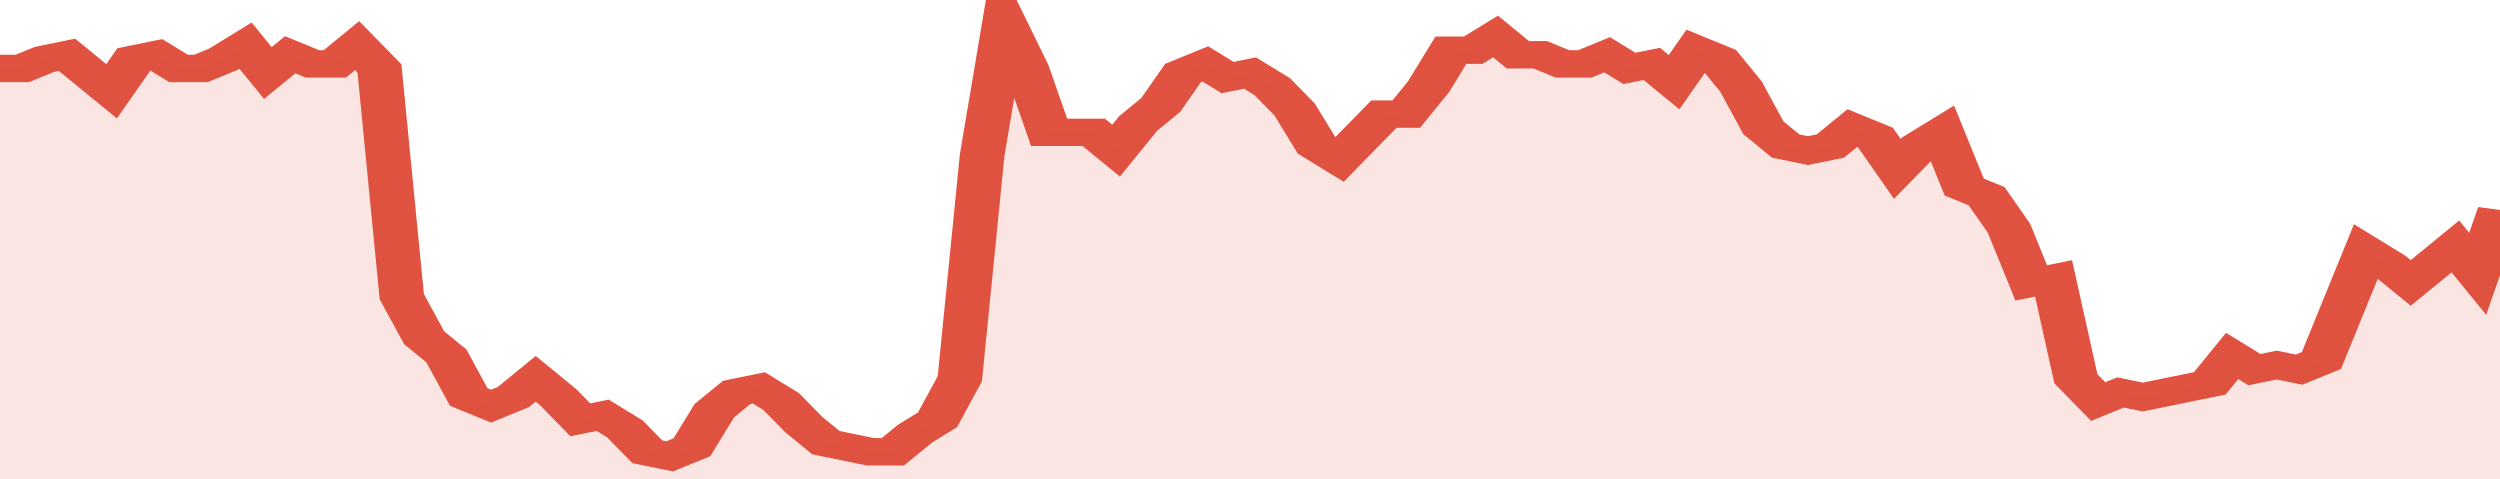
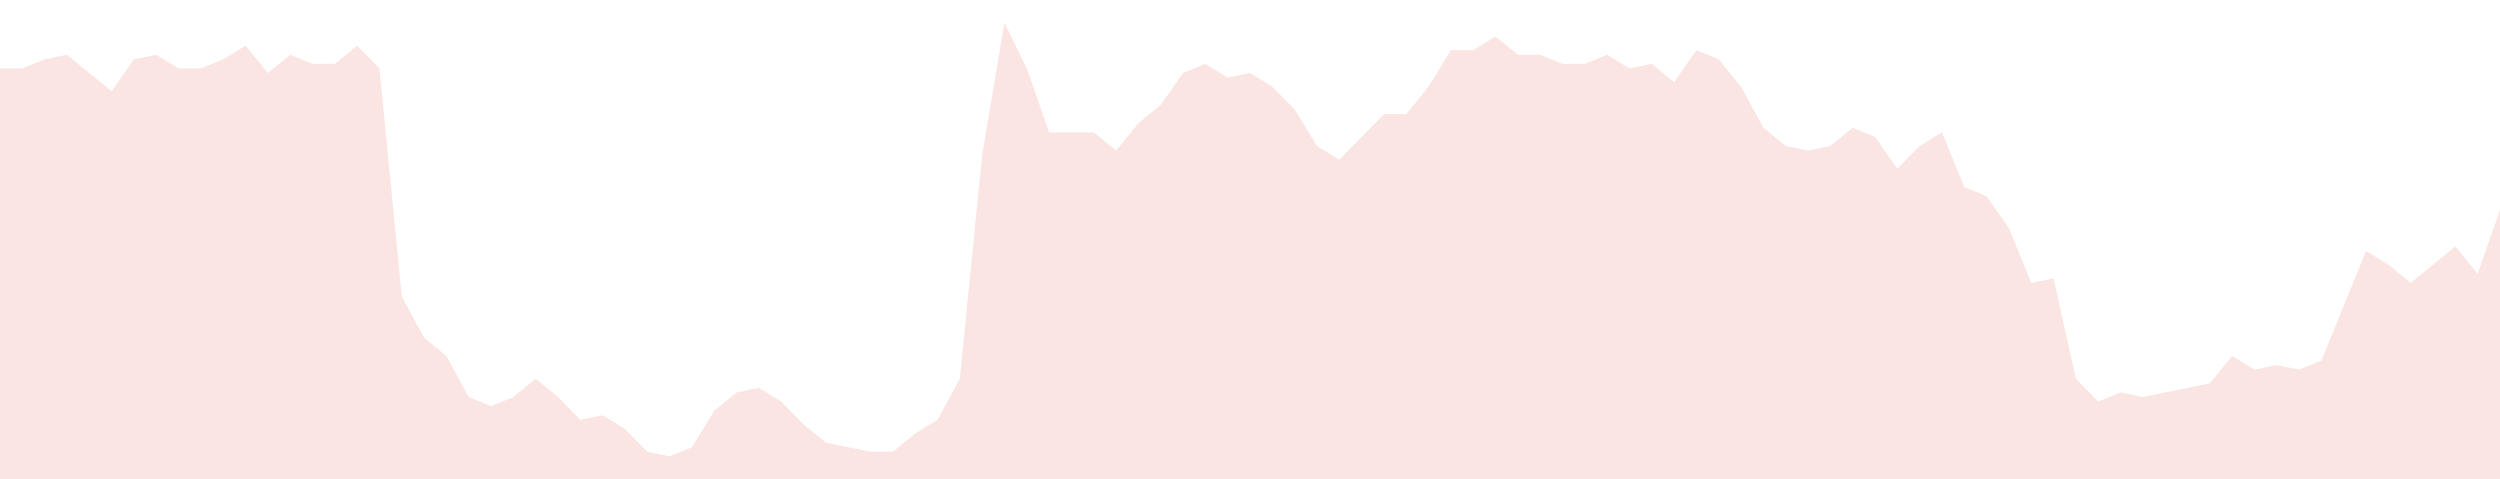
<svg xmlns="http://www.w3.org/2000/svg" viewBox="0 0 336 105" width="120" height="23" preserveAspectRatio="none">
-   <polyline fill="none" stroke="#E15241" stroke-width="6" points="0, 15 3, 15 6, 13 9, 12 12, 16 15, 20 18, 13 21, 12 24, 15 27, 15 30, 13 33, 10 36, 16 39, 12 42, 14 45, 14 48, 10 51, 15 54, 65 57, 74 60, 78 63, 87 66, 89 69, 87 72, 83 75, 87 78, 92 81, 91 84, 94 87, 99 90, 100 93, 98 96, 90 99, 86 102, 85 105, 88 108, 93 111, 97 114, 98 117, 99 120, 99 123, 95 126, 92 129, 83 132, 34 135, 5 138, 15 141, 29 144, 29 147, 29 150, 33 153, 27 156, 23 159, 16 162, 14 165, 17 168, 16 171, 19 174, 24 177, 32 180, 35 183, 30 186, 25 189, 25 192, 19 195, 11 198, 11 201, 8 204, 12 207, 12 210, 14 213, 14 216, 12 219, 15 222, 14 225, 18 228, 11 231, 13 234, 19 237, 28 240, 32 243, 33 246, 32 249, 28 252, 30 255, 37 258, 32 261, 29 264, 41 267, 43 270, 50 273, 62 276, 61 279, 83 282, 88 285, 86 288, 87 291, 86 294, 85 297, 84 300, 78 303, 81 306, 80 309, 81 312, 79 315, 67 318, 55 321, 58 324, 62 327, 58 330, 54 333, 60 336, 46 336, 46 "> </polyline>
  <polygon fill="#E15241" opacity="0.15" points="0, 105 0, 15 3, 15 6, 13 9, 12 12, 16 15, 20 18, 13 21, 12 24, 15 27, 15 30, 13 33, 10 36, 16 39, 12 42, 14 45, 14 48, 10 51, 15 54, 65 57, 74 60, 78 63, 87 66, 89 69, 87 72, 83 75, 87 78, 92 81, 91 84, 94 87, 99 90, 100 93, 98 96, 90 99, 86 102, 85 105, 88 108, 93 111, 97 114, 98 117, 99 120, 99 123, 95 126, 92 129, 83 132, 34 135, 5 138, 15 141, 29 144, 29 147, 29 150, 33 153, 27 156, 23 159, 16 162, 14 165, 17 168, 16 171, 19 174, 24 177, 32 180, 35 183, 30 186, 25 189, 25 192, 19 195, 11 198, 11 201, 8 204, 12 207, 12 210, 14 213, 14 216, 12 219, 15 222, 14 225, 18 228, 11 231, 13 234, 19 237, 28 240, 32 243, 33 246, 32 249, 28 252, 30 255, 37 258, 32 261, 29 264, 41 267, 43 270, 50 273, 62 276, 61 279, 83 282, 88 285, 86 288, 87 291, 86 294, 85 297, 84 300, 78 303, 81 306, 80 309, 81 312, 79 315, 67 318, 55 321, 58 324, 62 327, 58 330, 54 333, 60 336, 46 336, 105 " />
</svg>